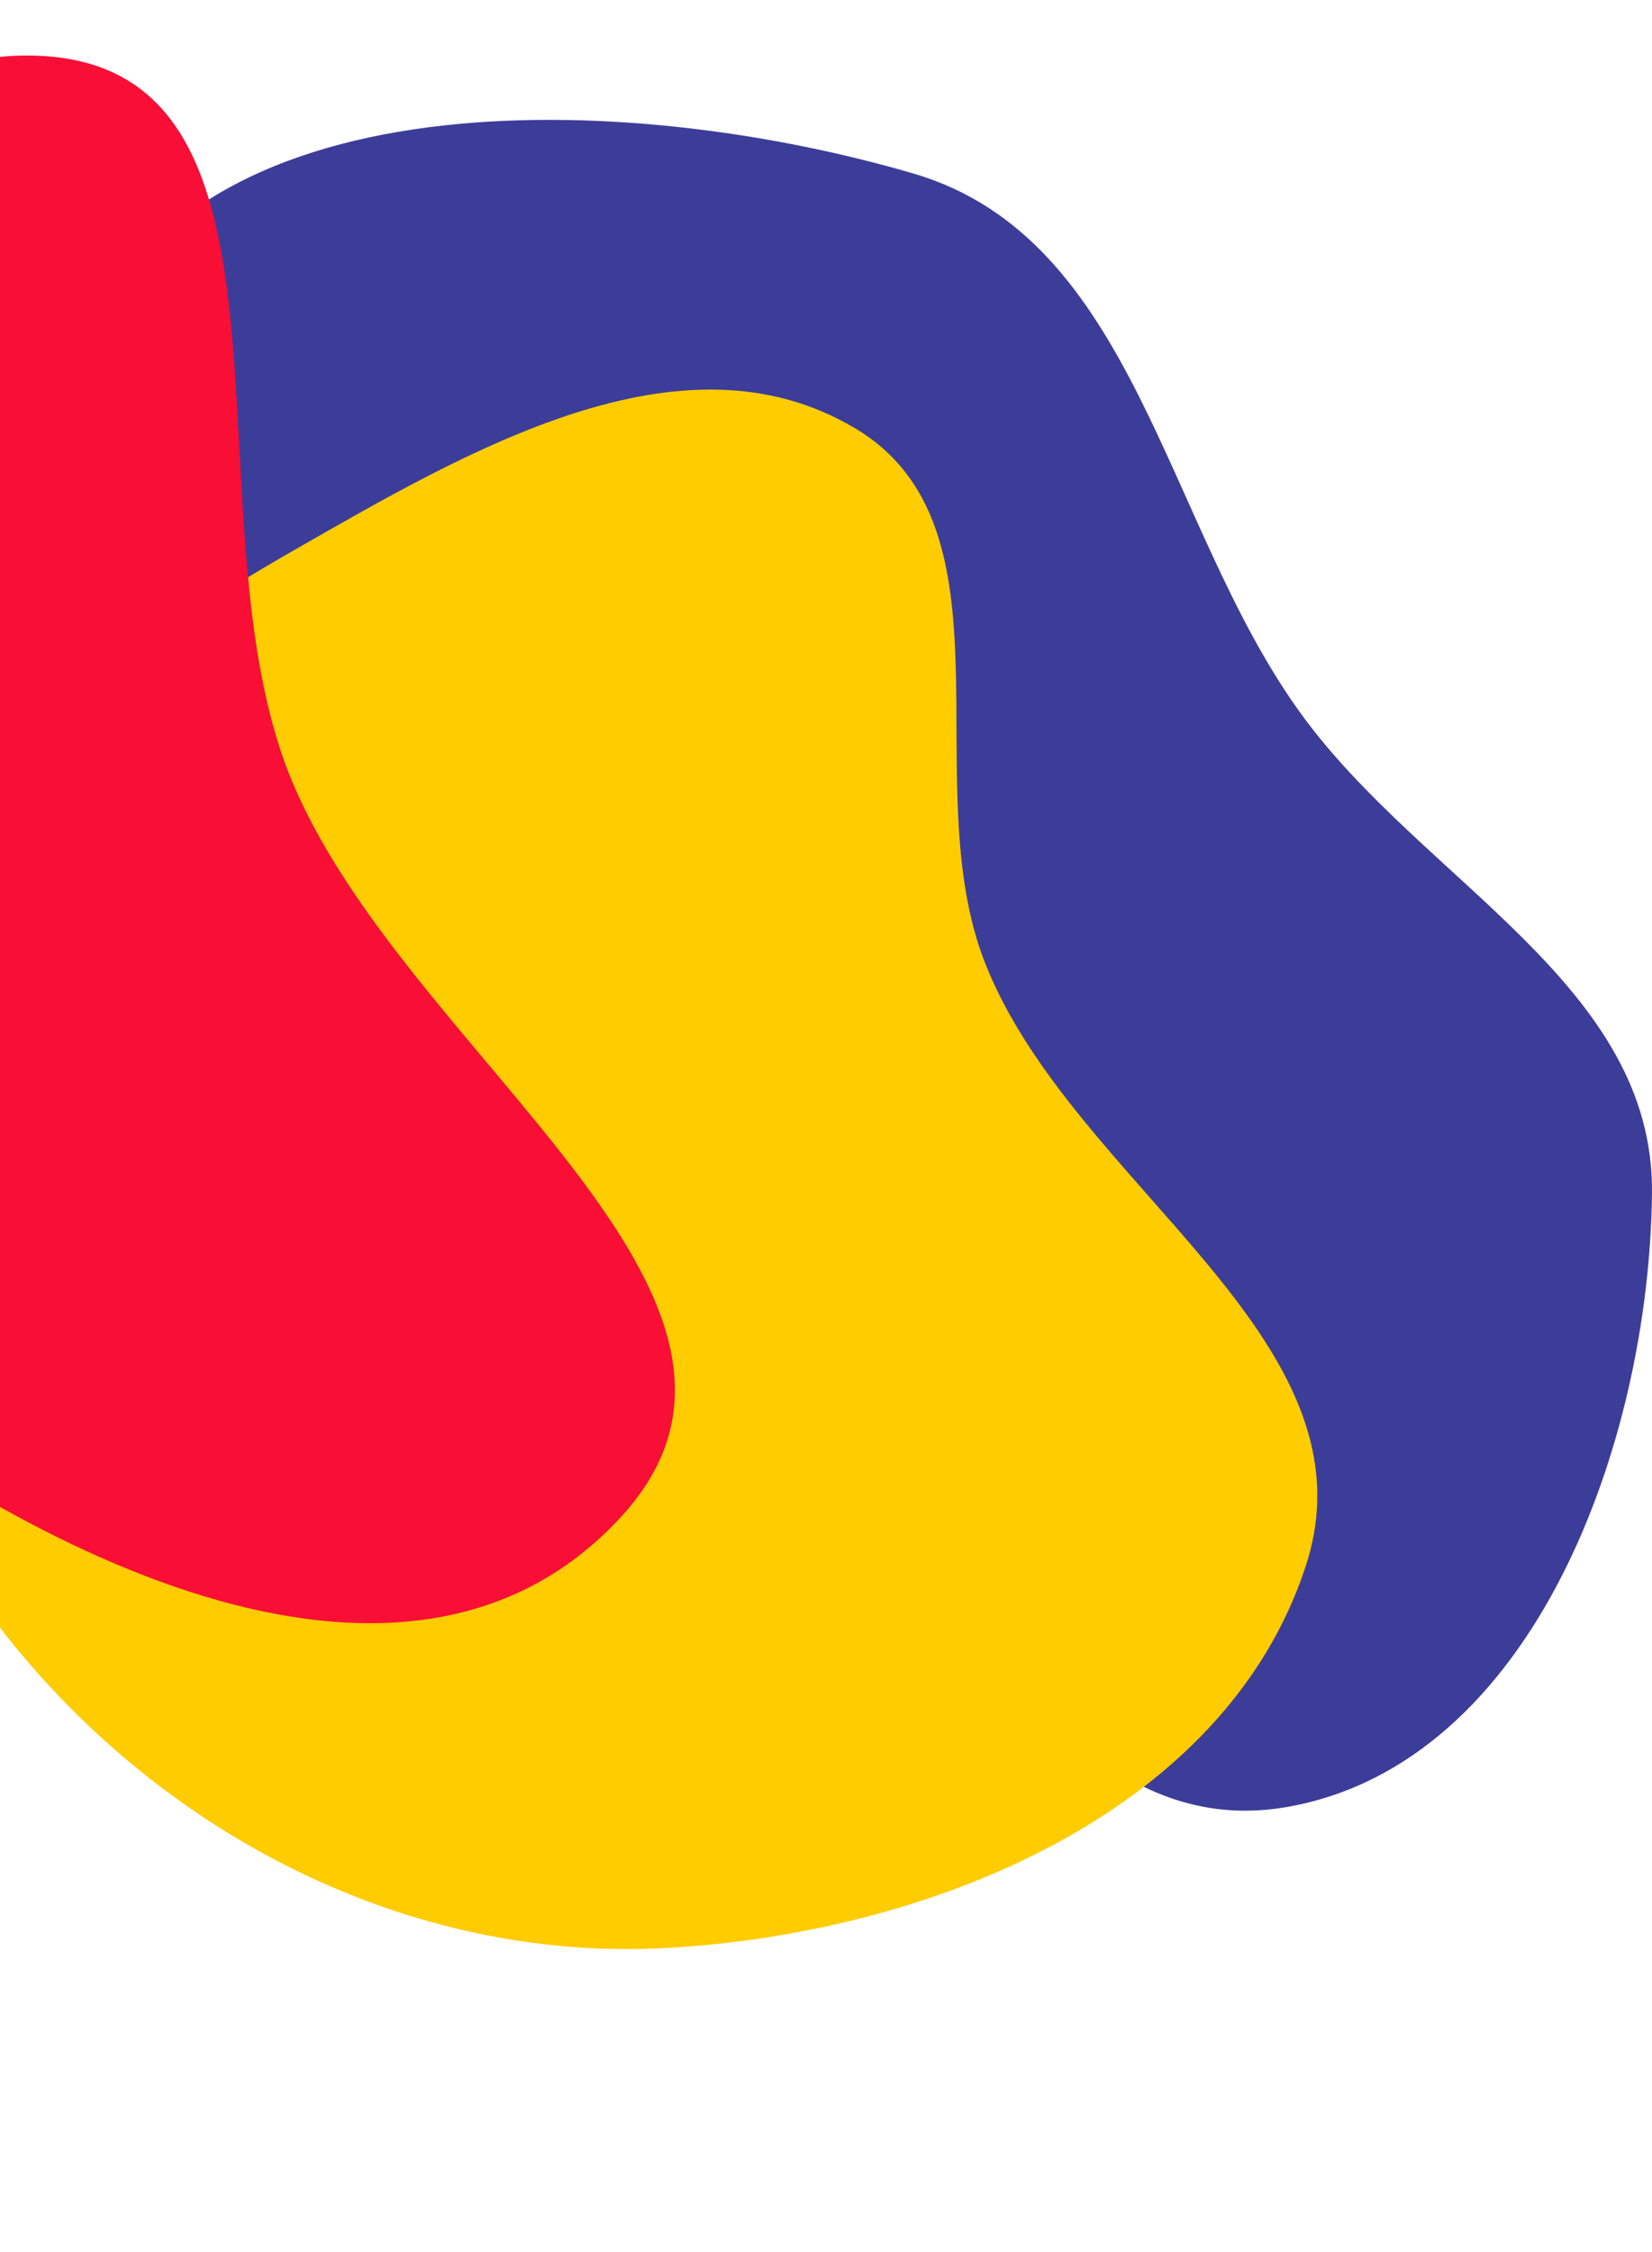
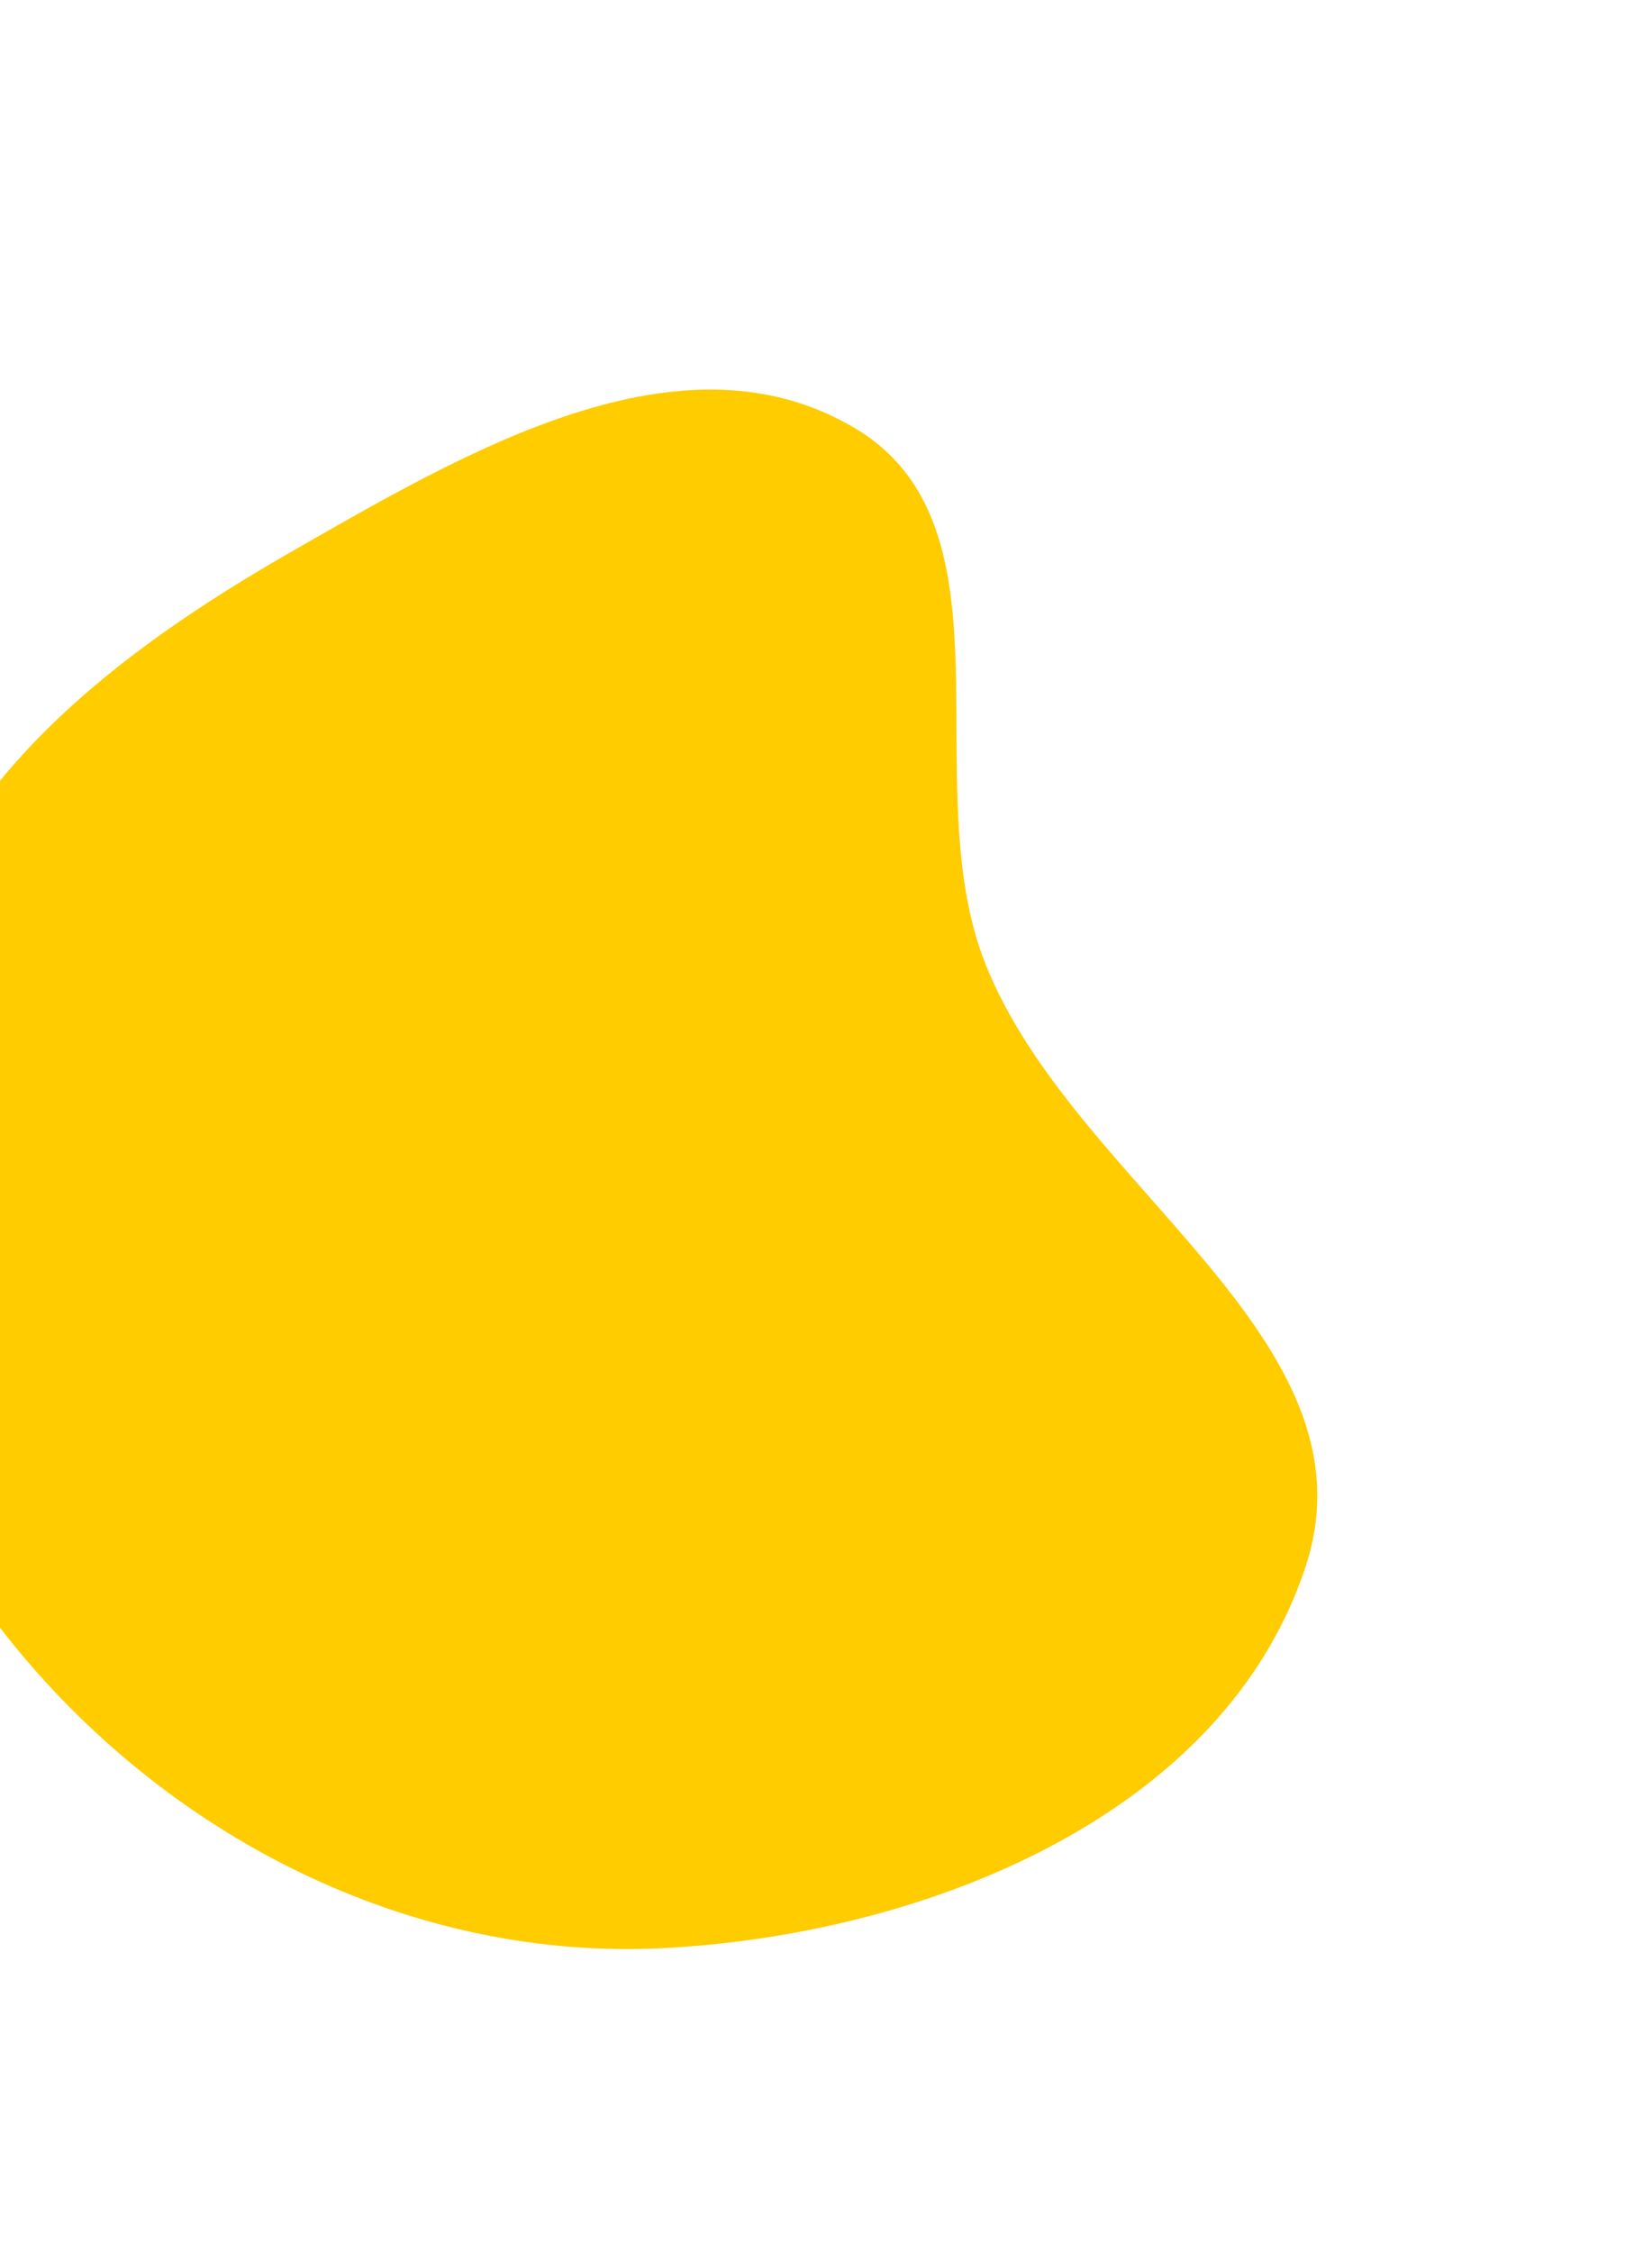
<svg xmlns="http://www.w3.org/2000/svg" width="262" height="357" viewBox="0 0 262 357" fill="none">
-   <path fill-rule="evenodd" clip-rule="evenodd" d="M144.854 27.502C180.203 37.85 184.613 83.156 206.286 113.069C225.695 139.857 262.377 156.047 261.997 189.183C261.542 228.873 243.181 279.423 204.301 286.379C166.103 293.214 147.483 241.935 119.787 214.626C107.499 202.509 100.683 188.97 91.002 174.663C63.135 133.478 -4.367 103.16 12.739 56.415C29.108 11.685 99.328 14.176 144.854 27.502Z" fill="#3C3D99" />
  <path fill-rule="evenodd" clip-rule="evenodd" d="M46.345 87.372C74.147 71.46 108.027 51.476 135.599 67.875C161.922 83.531 144.977 124.27 156.271 152.752C170.249 188 218.85 212.173 207.101 248.185C194.211 287.696 146.854 306.589 105.37 308.777C64.867 310.913 26 290.946 0.833 259.064C-22.137 229.966 -25.701 190.562 -16.21 154.761C-7.941 123.567 18.363 103.387 46.345 87.372Z" fill="#FFCC00" />
-   <path fill-rule="evenodd" clip-rule="evenodd" d="M-50.474 118.307C-40.939 73.883 -39.197 6.752 6.297 8.849C50.755 10.898 29.459 81.451 45.879 122.748C63.435 166.905 130.644 205.63 98.409 240.521C63.791 277.991 1.961 245.443 -37.528 213.028C-64.805 190.637 -57.865 152.742 -50.474 118.307Z" fill="#F90E36" />
</svg>